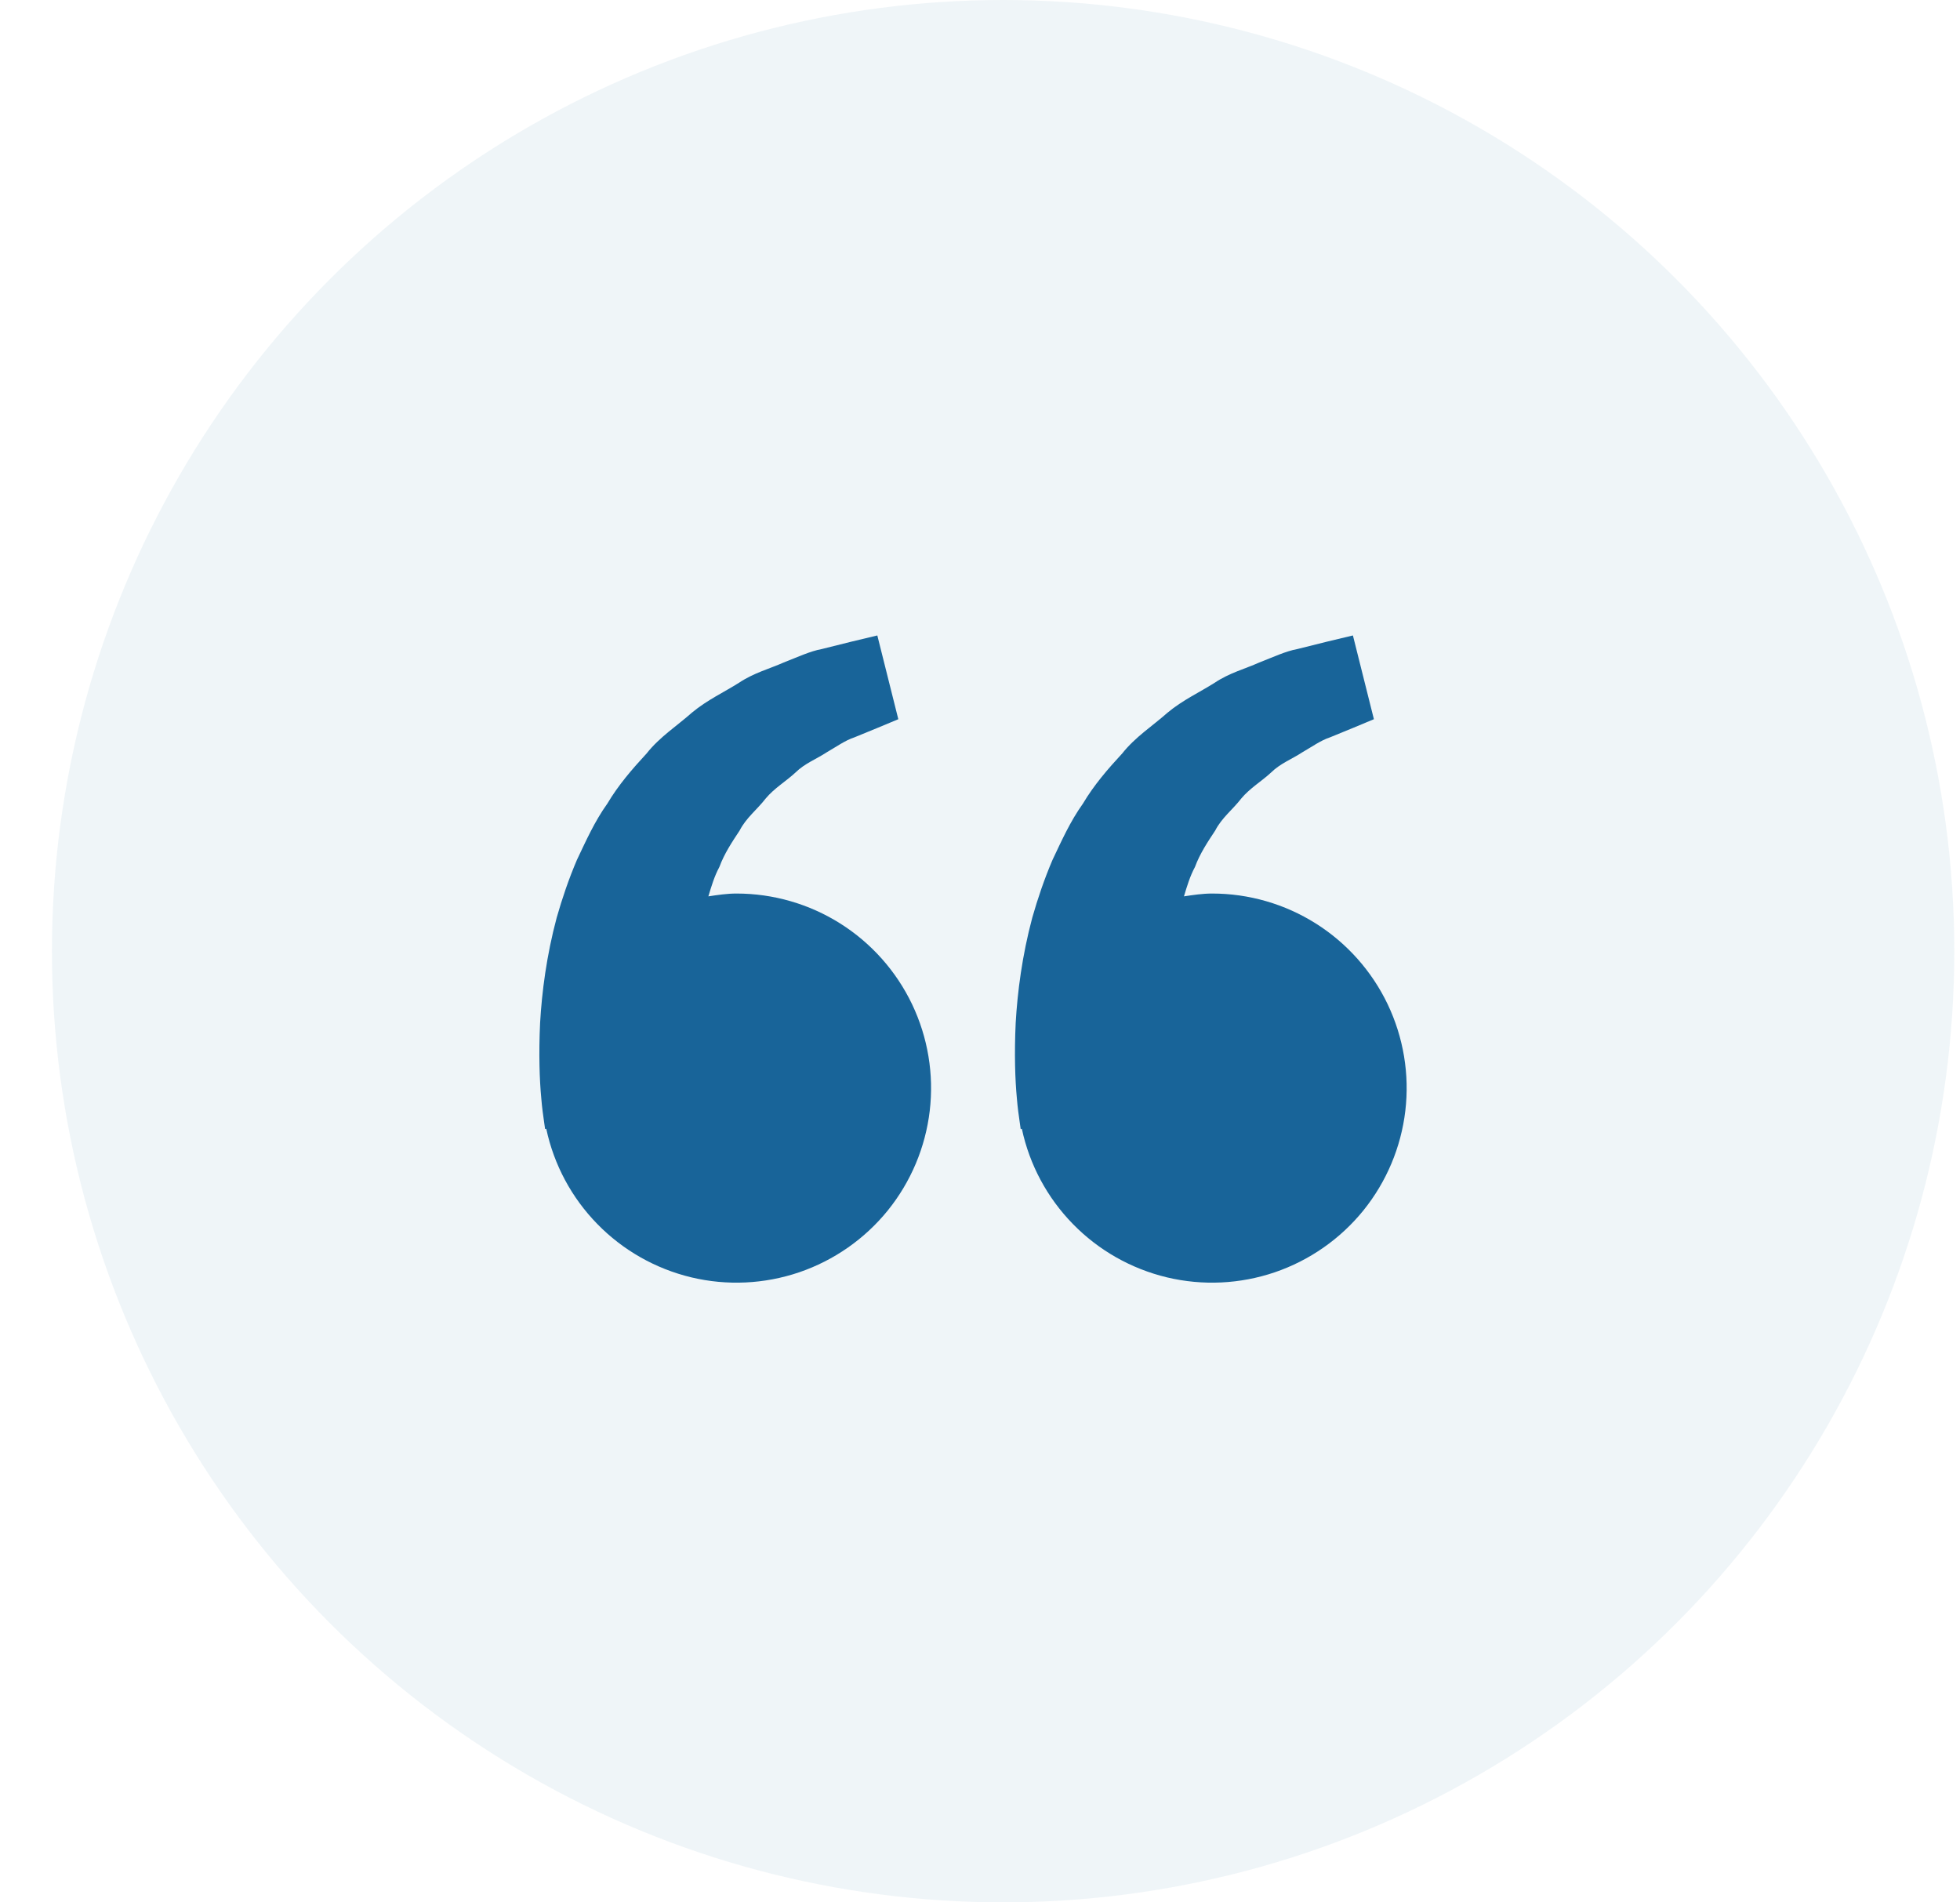
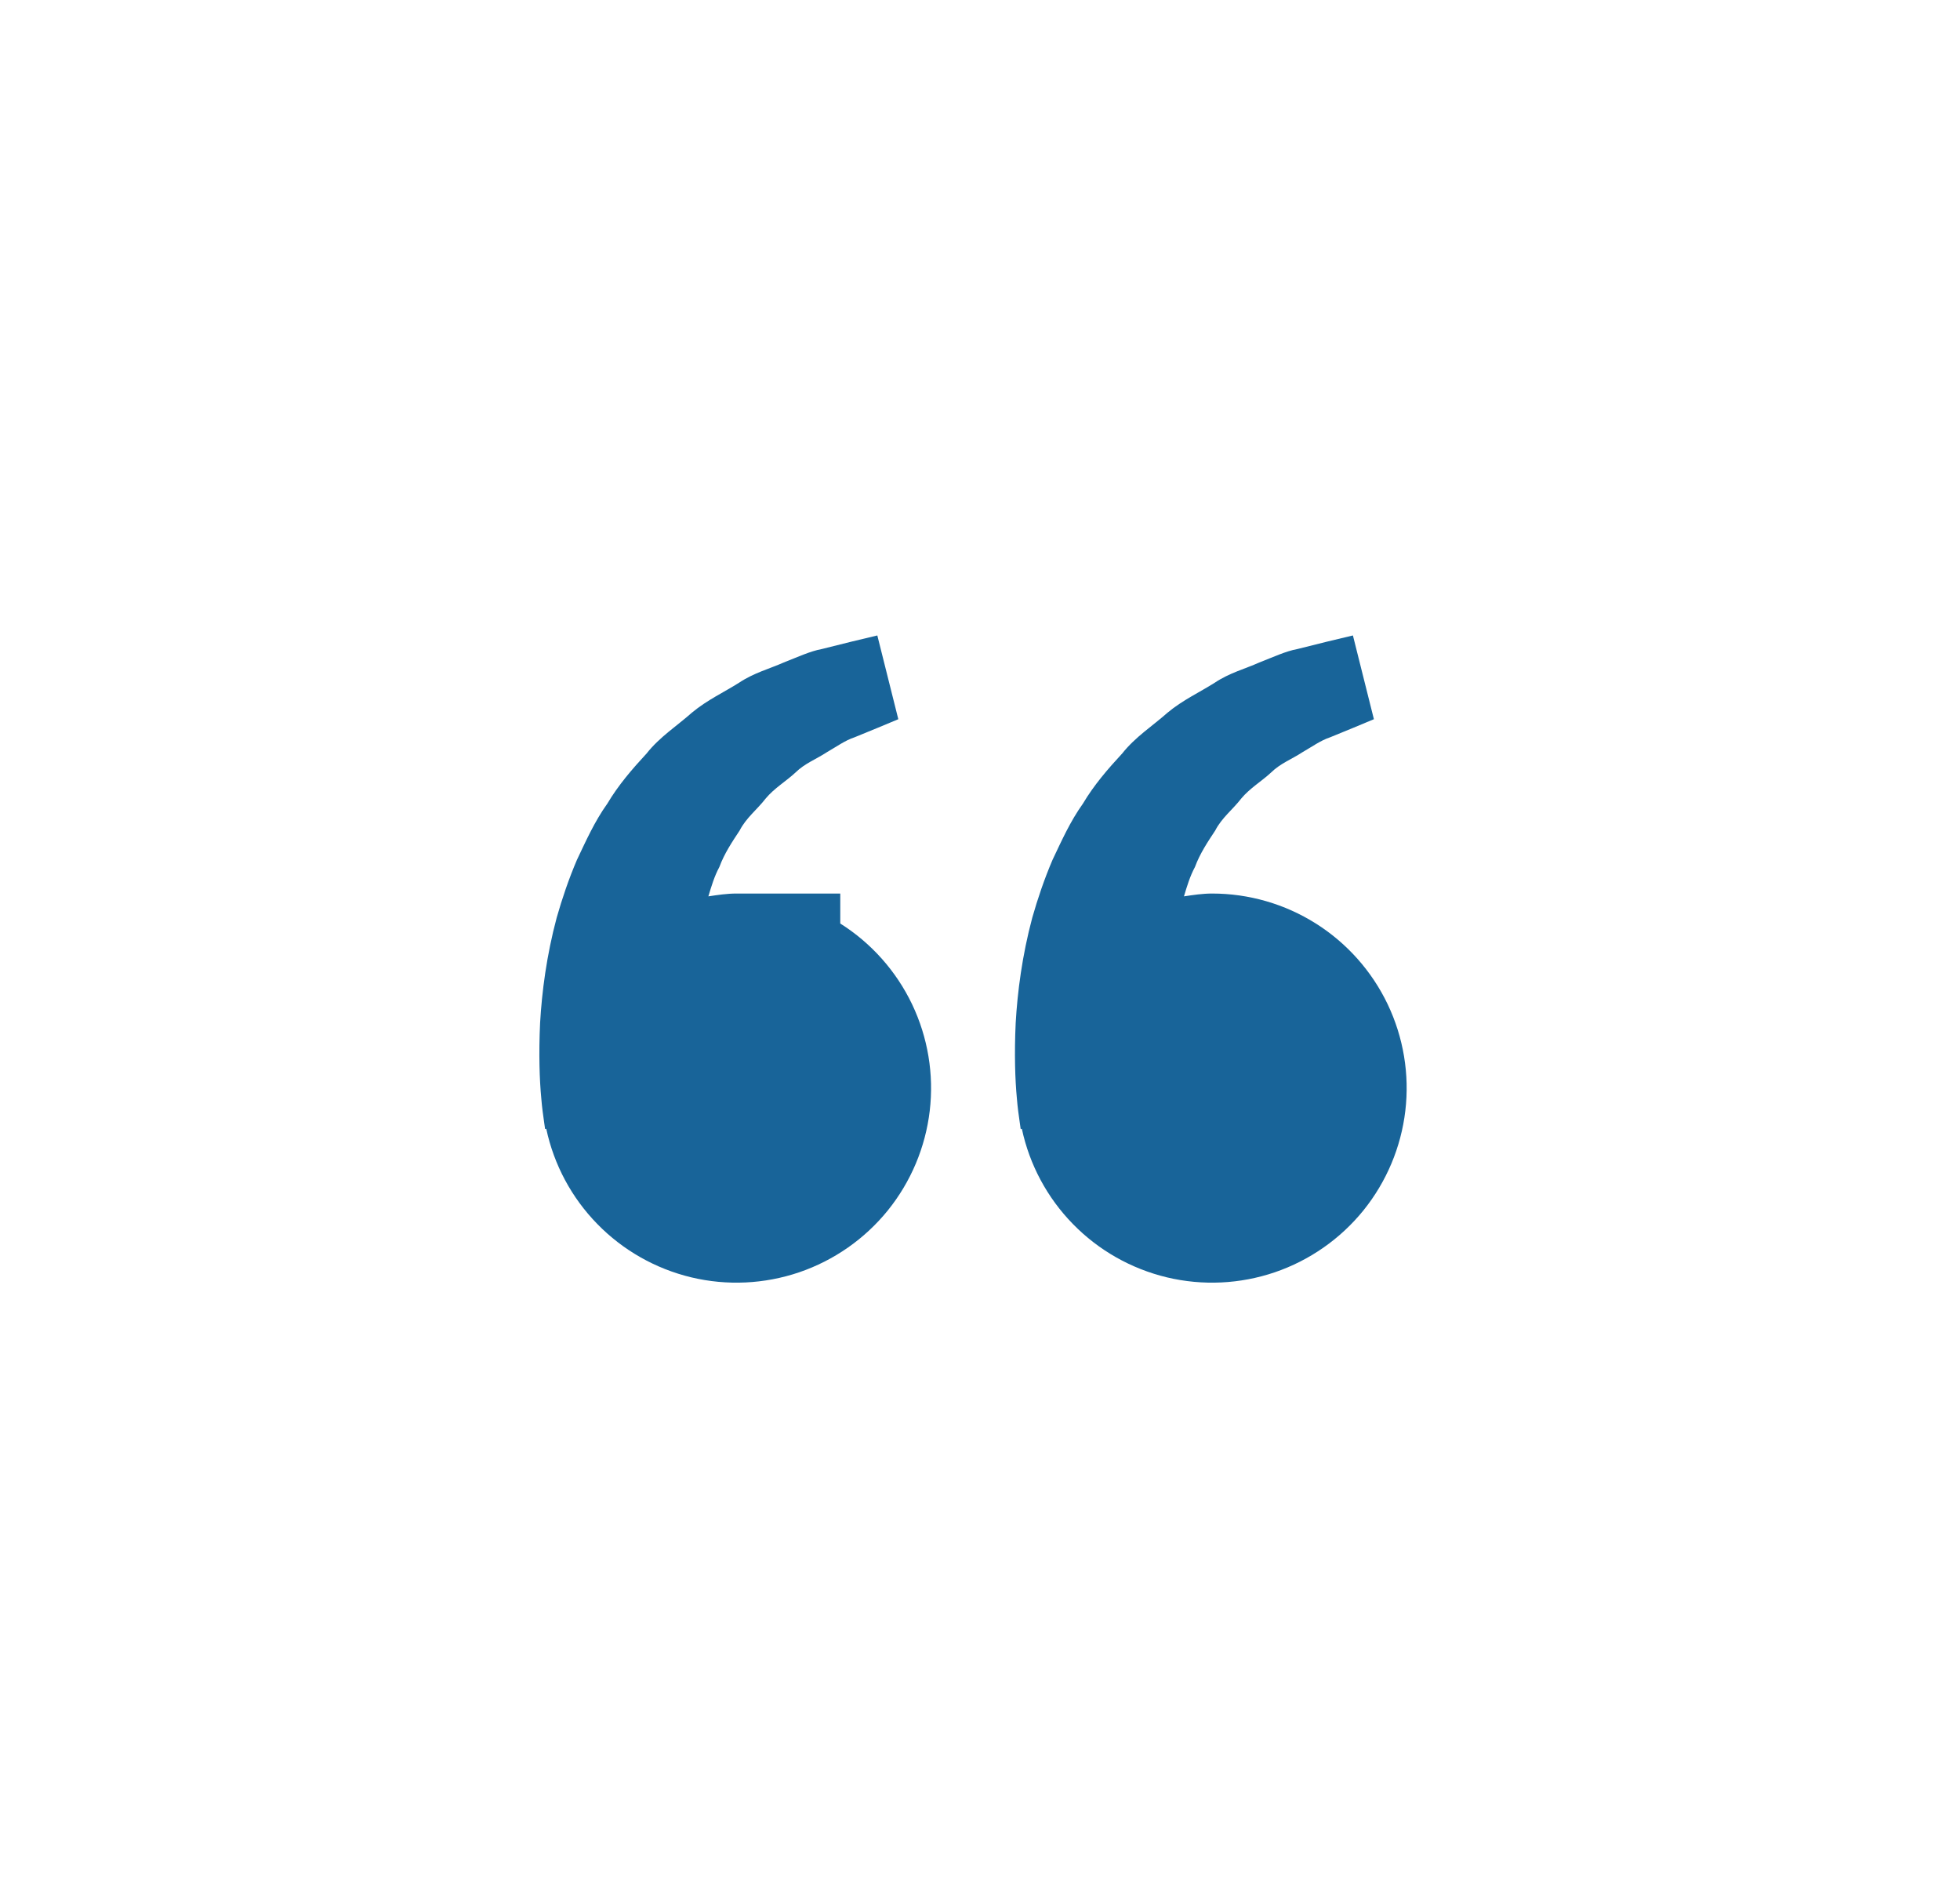
<svg xmlns="http://www.w3.org/2000/svg" width="34" height="33" viewBox="0 0 34 33" fill="none">
-   <circle cx="17.401" cy="16.5" r="16.5" fill="#186499" fill-opacity="0.07" />
-   <path d="M12.776 15.5C12.609 15.5 12.448 15.525 12.288 15.549C12.34 15.375 12.393 15.198 12.479 15.039C12.564 14.808 12.698 14.607 12.831 14.406C12.942 14.188 13.137 14.04 13.281 13.853C13.432 13.671 13.638 13.551 13.8 13.4C13.96 13.242 14.169 13.164 14.336 13.053C14.51 12.953 14.661 12.843 14.823 12.79L15.228 12.624L15.583 12.476L15.219 11.023L14.772 11.13C14.628 11.166 14.454 11.209 14.255 11.259C14.052 11.296 13.835 11.399 13.593 11.493C13.355 11.599 13.079 11.671 12.822 11.842C12.564 12.006 12.267 12.142 12.004 12.361C11.75 12.587 11.443 12.783 11.217 13.07C10.969 13.338 10.725 13.62 10.535 13.941C10.315 14.248 10.166 14.584 10.008 14.916C9.866 15.248 9.751 15.588 9.657 15.918C9.48 16.579 9.4 17.208 9.369 17.745C9.344 18.284 9.359 18.732 9.39 19.056C9.402 19.209 9.423 19.357 9.438 19.46L9.456 19.586L9.476 19.581C9.609 20.205 9.916 20.777 10.362 21.233C10.807 21.689 11.372 22.009 11.992 22.158C12.612 22.306 13.261 22.275 13.864 22.07C14.467 21.864 15 21.492 15.401 20.997C15.801 20.501 16.053 19.903 16.128 19.27C16.203 18.637 16.096 17.996 15.822 17.421C15.547 16.846 15.115 16.36 14.576 16.02C14.037 15.68 13.413 15.5 12.776 15.5V15.5ZM21.026 15.5C20.859 15.5 20.698 15.525 20.538 15.549C20.59 15.375 20.643 15.198 20.729 15.039C20.814 14.808 20.948 14.607 21.081 14.406C21.192 14.188 21.387 14.04 21.531 13.853C21.682 13.671 21.888 13.551 22.05 13.4C22.21 13.242 22.419 13.164 22.586 13.053C22.76 12.953 22.911 12.843 23.073 12.79L23.478 12.624L23.833 12.476L23.469 11.023L23.022 11.13C22.878 11.166 22.704 11.209 22.505 11.259C22.302 11.296 22.085 11.399 21.843 11.493C21.606 11.6 21.329 11.671 21.072 11.843C20.814 12.007 20.517 12.143 20.254 12.362C20 12.588 19.693 12.784 19.467 13.07C19.219 13.338 18.975 13.62 18.785 13.941C18.565 14.248 18.416 14.584 18.258 14.916C18.116 15.248 18.001 15.588 17.907 15.918C17.73 16.579 17.65 17.208 17.619 17.745C17.594 18.284 17.609 18.732 17.64 19.056C17.652 19.209 17.673 19.357 17.688 19.46L17.706 19.586L17.726 19.581C17.859 20.205 18.166 20.777 18.612 21.233C19.057 21.689 19.622 22.009 20.242 22.158C20.862 22.306 21.511 22.275 22.114 22.07C22.717 21.864 23.25 21.492 23.651 20.997C24.051 20.501 24.303 19.903 24.378 19.27C24.453 18.637 24.346 17.996 24.072 17.421C23.797 16.846 23.365 16.36 22.826 16.02C22.287 15.68 21.663 15.5 21.026 15.5V15.5Z" fill="#186499" />
+   <path d="M12.776 15.5C12.609 15.5 12.448 15.525 12.288 15.549C12.34 15.375 12.393 15.198 12.479 15.039C12.564 14.808 12.698 14.607 12.831 14.406C12.942 14.188 13.137 14.04 13.281 13.853C13.432 13.671 13.638 13.551 13.8 13.4C13.96 13.242 14.169 13.164 14.336 13.053C14.51 12.953 14.661 12.843 14.823 12.79L15.228 12.624L15.583 12.476L15.219 11.023L14.772 11.13C14.628 11.166 14.454 11.209 14.255 11.259C14.052 11.296 13.835 11.399 13.593 11.493C13.355 11.599 13.079 11.671 12.822 11.842C12.564 12.006 12.267 12.142 12.004 12.361C11.75 12.587 11.443 12.783 11.217 13.07C10.969 13.338 10.725 13.62 10.535 13.941C10.315 14.248 10.166 14.584 10.008 14.916C9.866 15.248 9.751 15.588 9.657 15.918C9.48 16.579 9.4 17.208 9.369 17.745C9.344 18.284 9.359 18.732 9.39 19.056C9.402 19.209 9.423 19.357 9.438 19.46L9.456 19.586L9.476 19.581C9.609 20.205 9.916 20.777 10.362 21.233C10.807 21.689 11.372 22.009 11.992 22.158C12.612 22.306 13.261 22.275 13.864 22.07C14.467 21.864 15 21.492 15.401 20.997C15.801 20.501 16.053 19.903 16.128 19.27C16.203 18.637 16.096 17.996 15.822 17.421C15.547 16.846 15.115 16.36 14.576 16.02V15.5ZM21.026 15.5C20.859 15.5 20.698 15.525 20.538 15.549C20.59 15.375 20.643 15.198 20.729 15.039C20.814 14.808 20.948 14.607 21.081 14.406C21.192 14.188 21.387 14.04 21.531 13.853C21.682 13.671 21.888 13.551 22.05 13.4C22.21 13.242 22.419 13.164 22.586 13.053C22.76 12.953 22.911 12.843 23.073 12.79L23.478 12.624L23.833 12.476L23.469 11.023L23.022 11.13C22.878 11.166 22.704 11.209 22.505 11.259C22.302 11.296 22.085 11.399 21.843 11.493C21.606 11.6 21.329 11.671 21.072 11.843C20.814 12.007 20.517 12.143 20.254 12.362C20 12.588 19.693 12.784 19.467 13.07C19.219 13.338 18.975 13.62 18.785 13.941C18.565 14.248 18.416 14.584 18.258 14.916C18.116 15.248 18.001 15.588 17.907 15.918C17.73 16.579 17.65 17.208 17.619 17.745C17.594 18.284 17.609 18.732 17.64 19.056C17.652 19.209 17.673 19.357 17.688 19.46L17.706 19.586L17.726 19.581C17.859 20.205 18.166 20.777 18.612 21.233C19.057 21.689 19.622 22.009 20.242 22.158C20.862 22.306 21.511 22.275 22.114 22.07C22.717 21.864 23.25 21.492 23.651 20.997C24.051 20.501 24.303 19.903 24.378 19.27C24.453 18.637 24.346 17.996 24.072 17.421C23.797 16.846 23.365 16.36 22.826 16.02C22.287 15.68 21.663 15.5 21.026 15.5V15.5Z" fill="#186499" />
</svg>